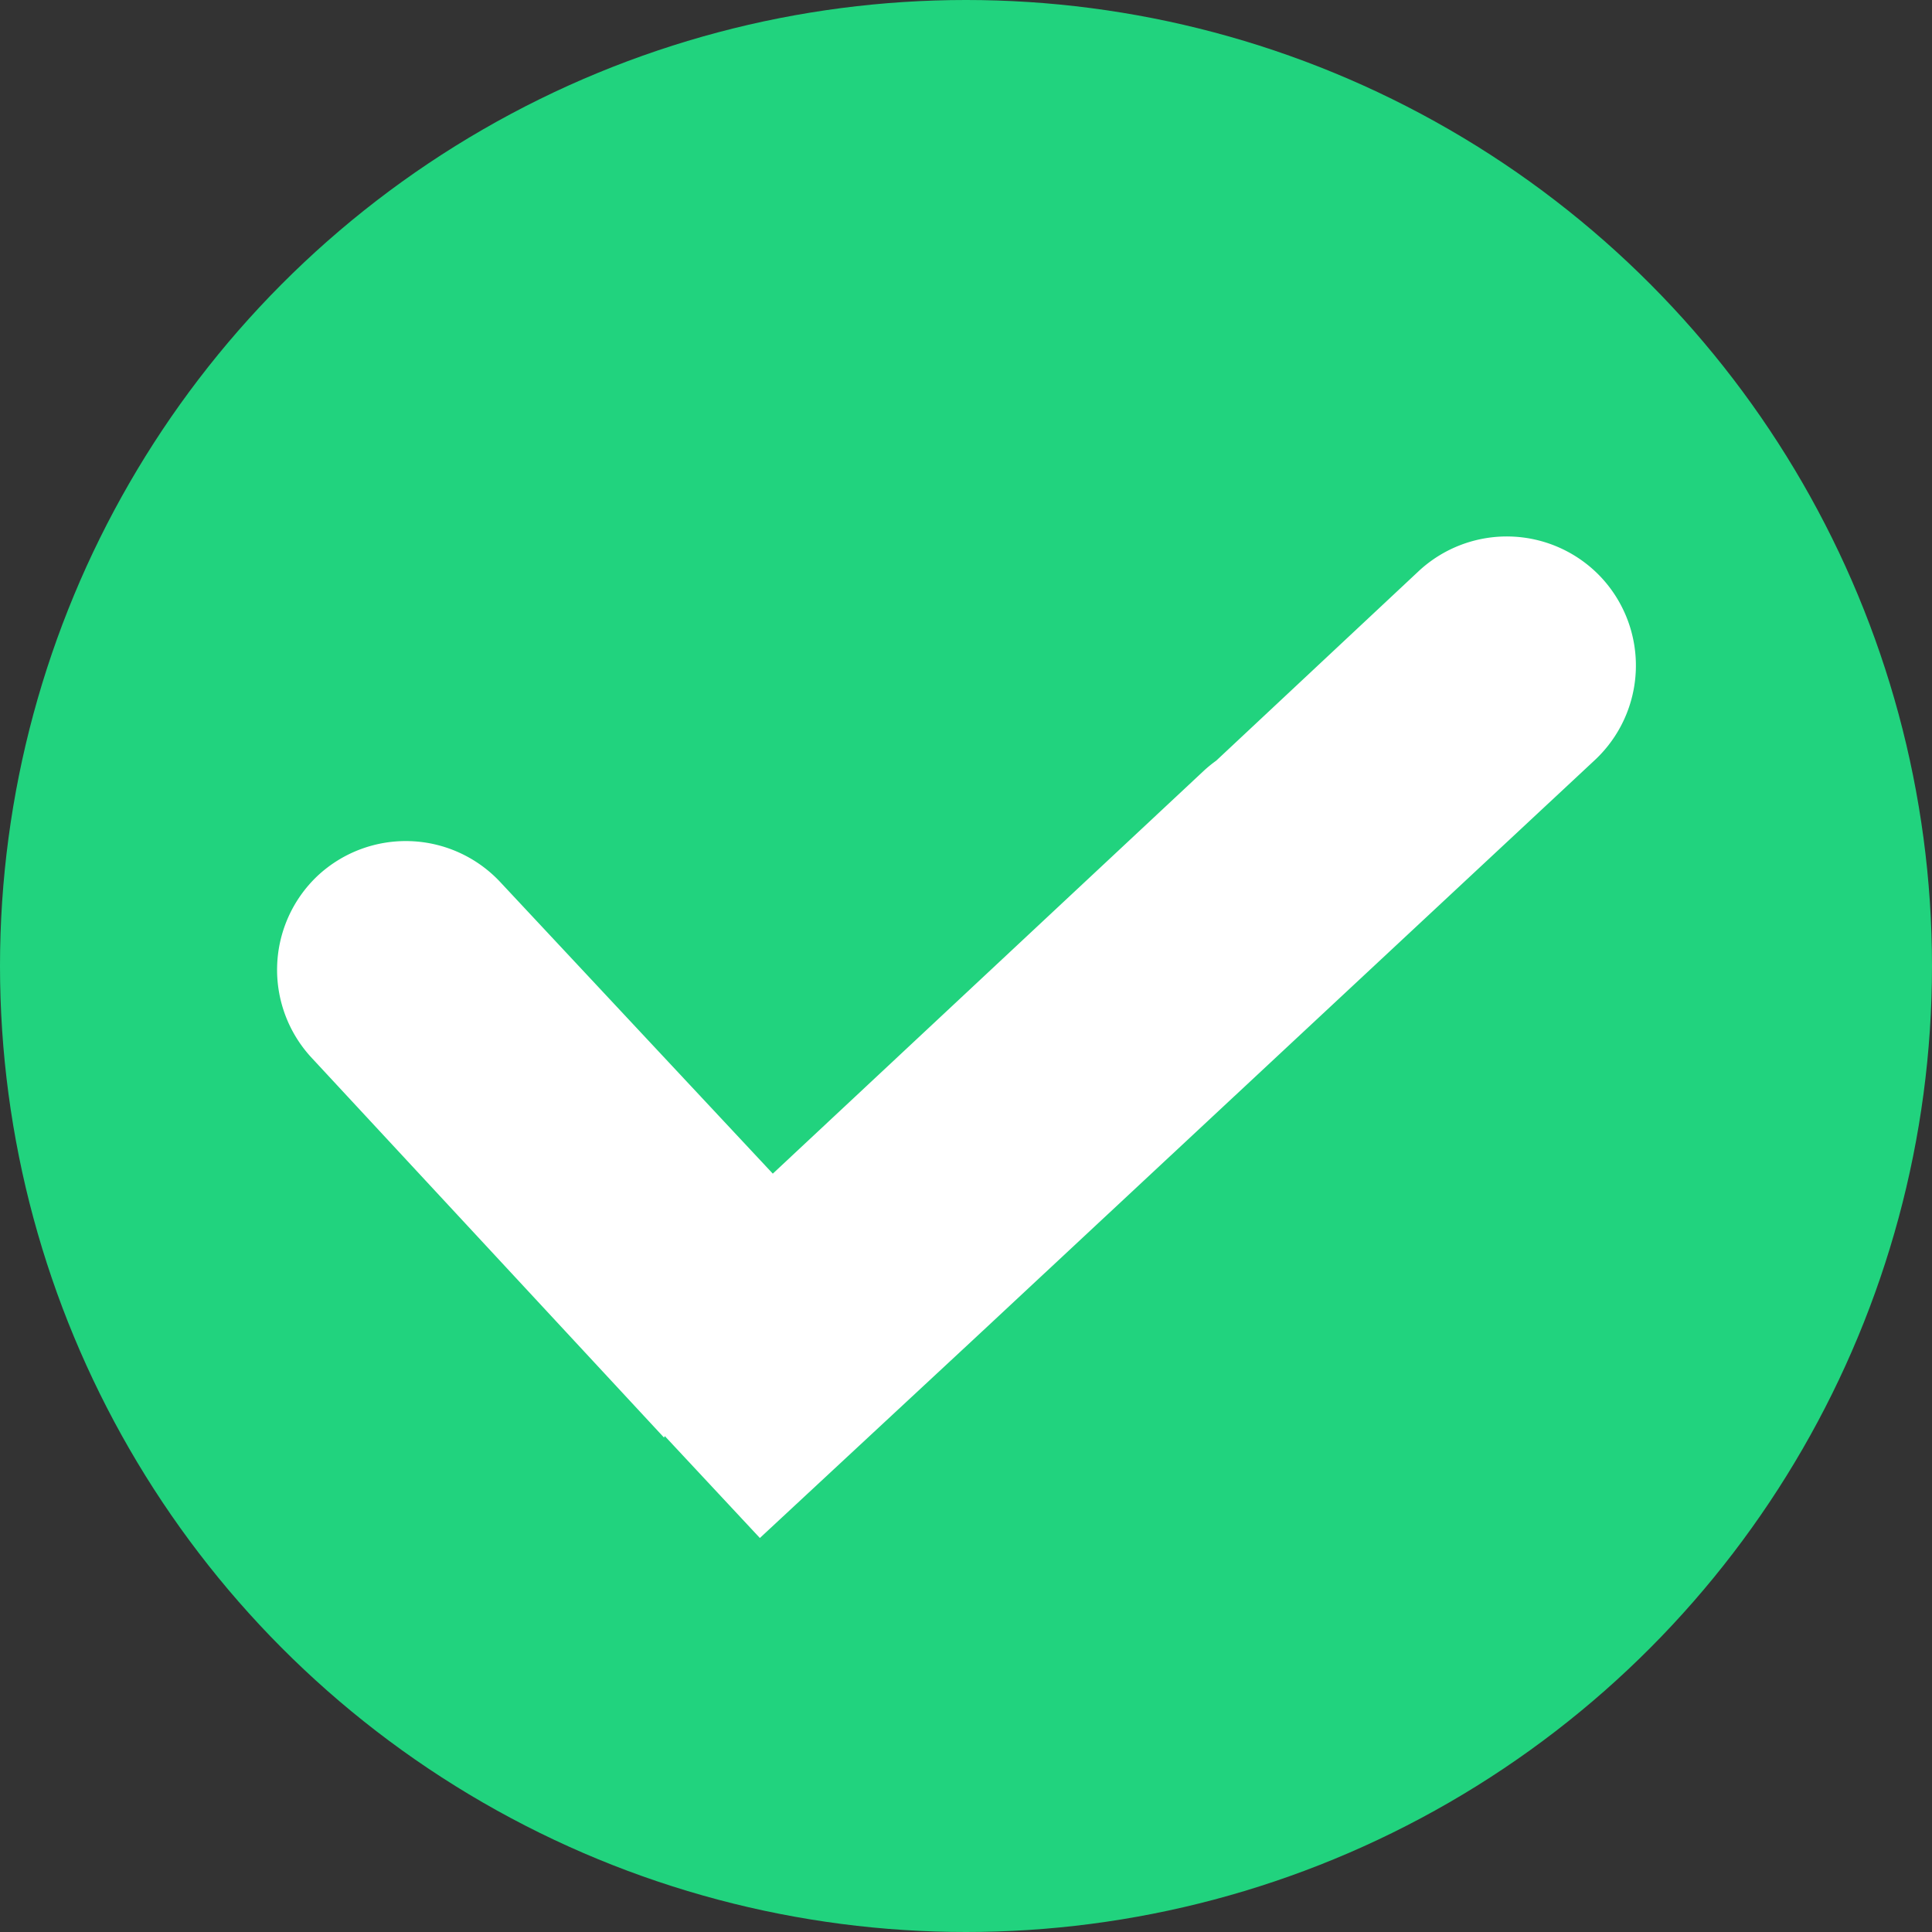
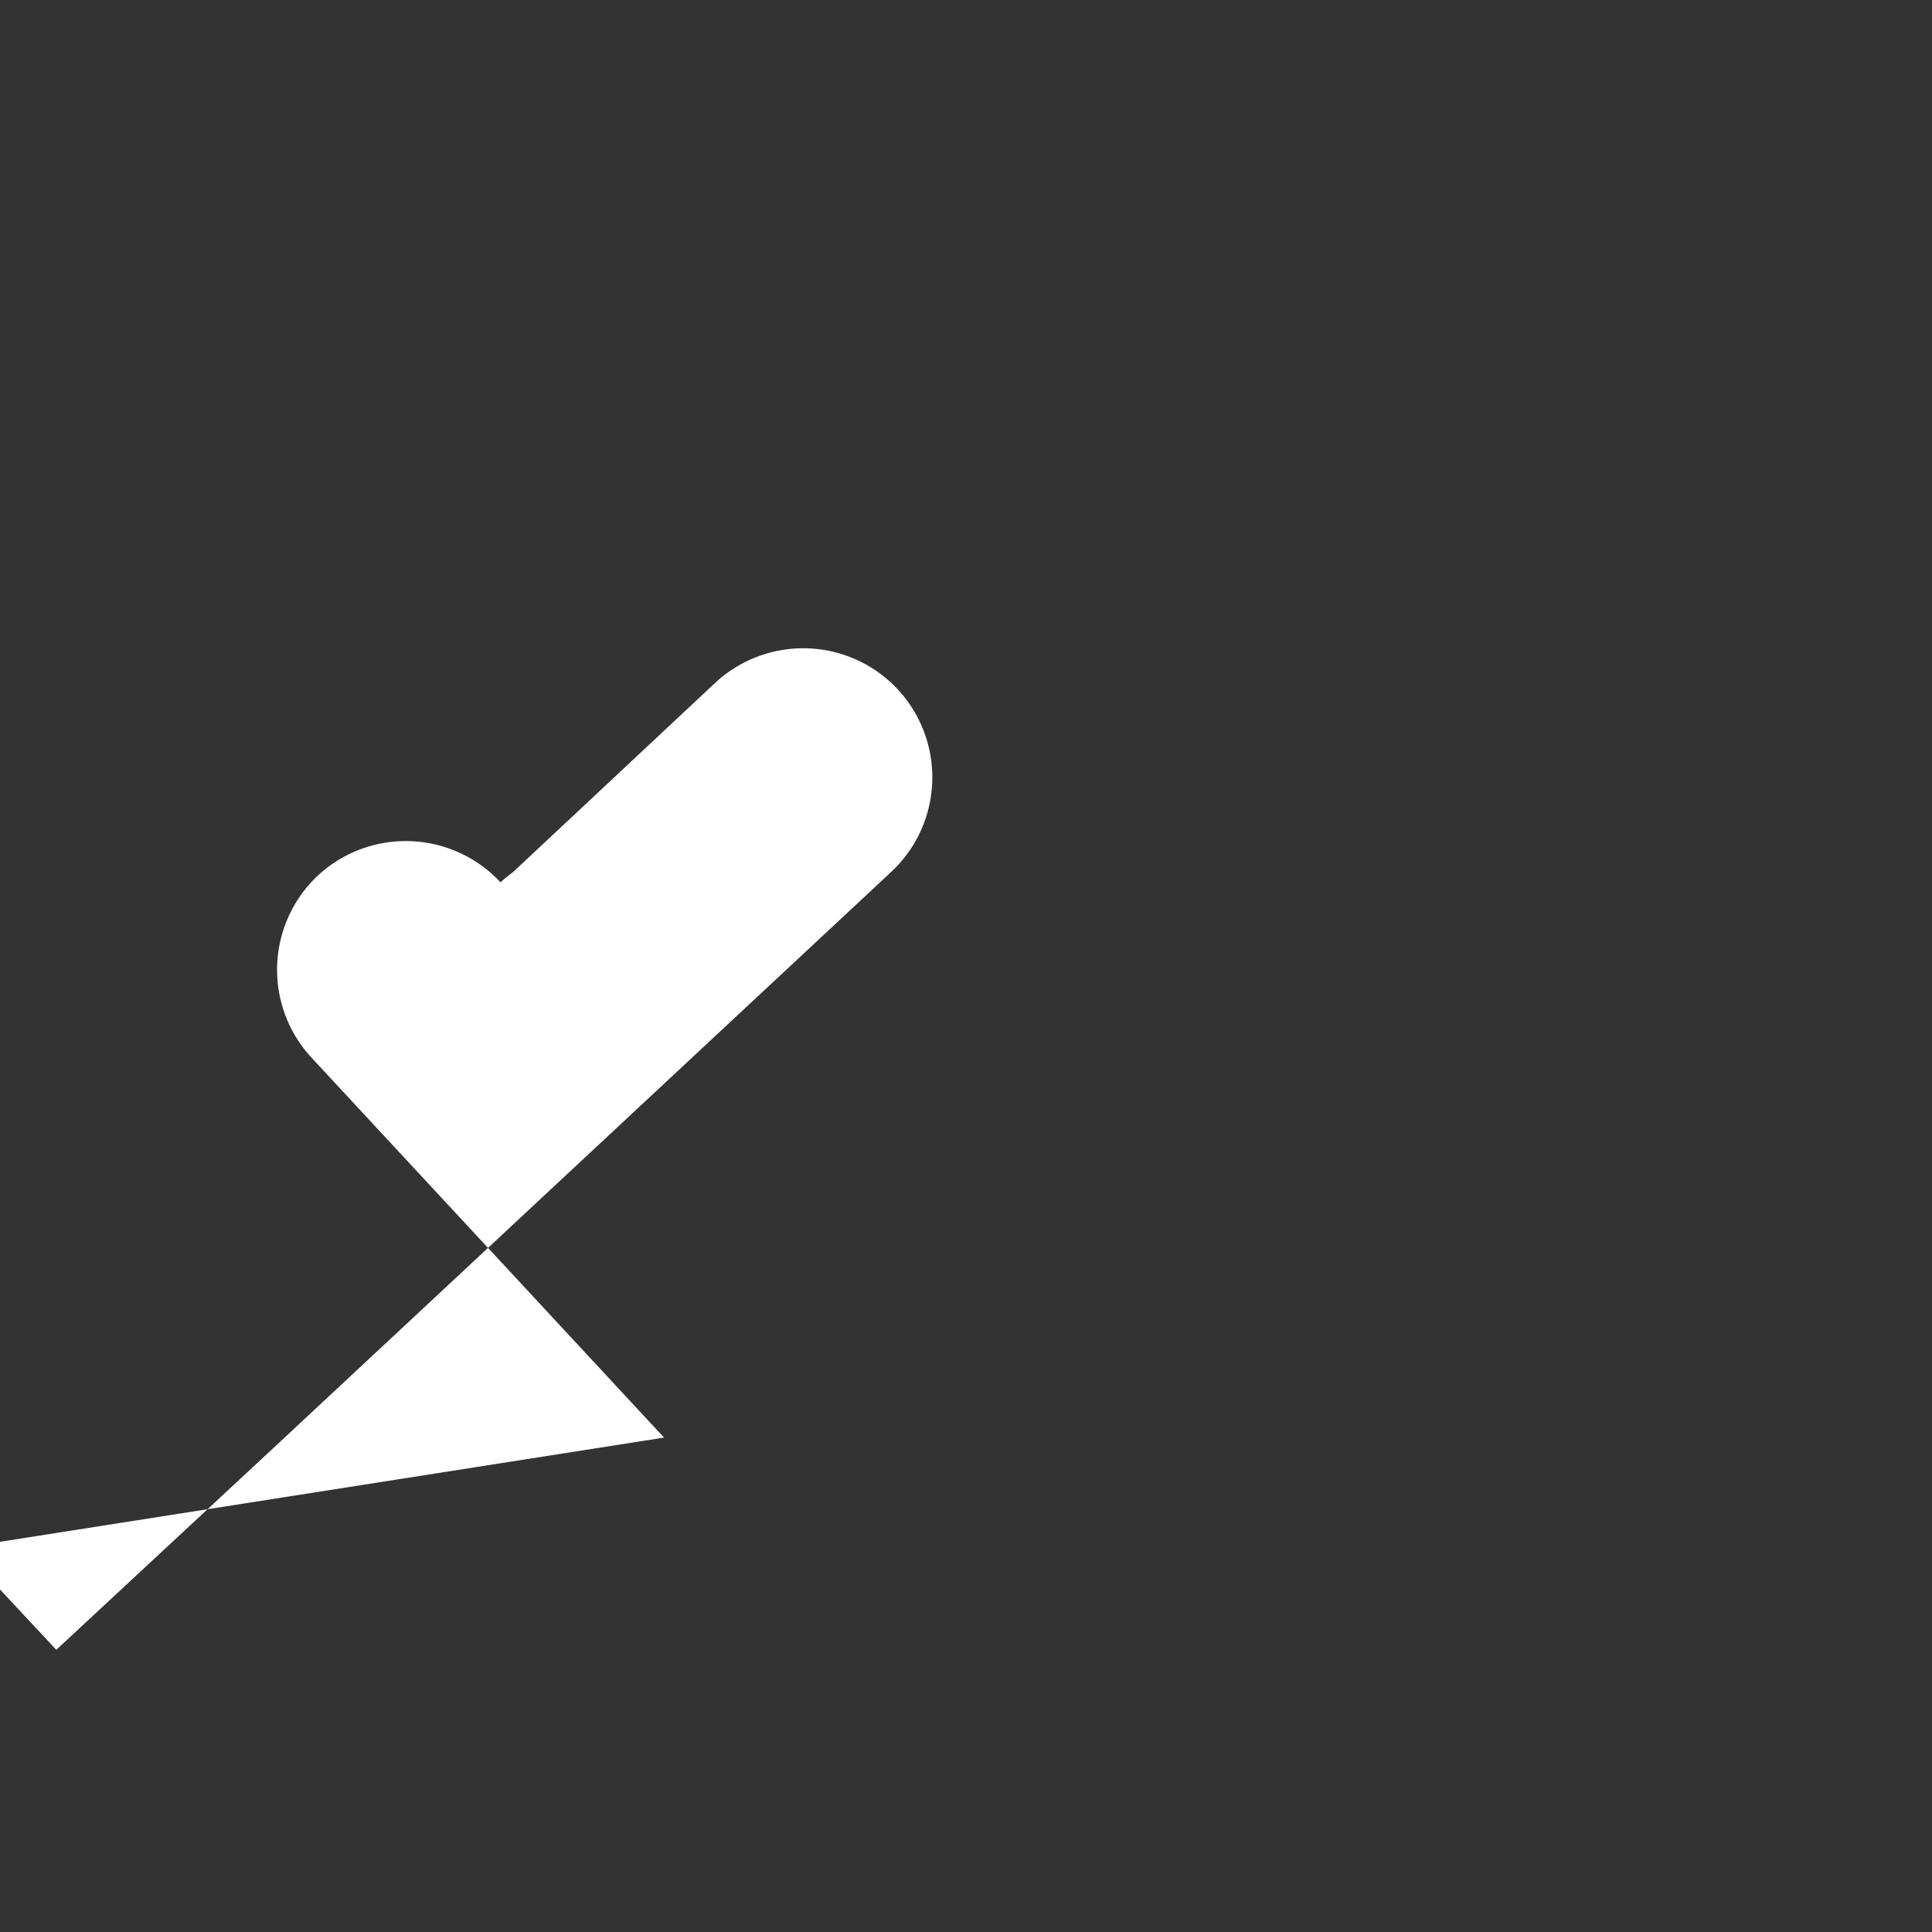
<svg xmlns="http://www.w3.org/2000/svg" width="512" height="512" x="0" y="0" viewBox="0 0 2.54 2.54" style="enable-background:new 0 0 512 512" xml:space="preserve" fill-rule="evenodd" class="">
  <rect x="0" y="0" width="2.54" height="2.54" fill="#333333" stroke="none" />
  <g>
-     <circle cx="1.27" cy="1.27" r="1.27" fill="#21d37e" opacity="1" data-original="#00ba00" class="" />
-     <path fill="#ffffff" d="M.873 1.89.41 1.391a.17.17 0 0 1 .008-.24.17.17 0 0 1 .24.009l.358.383.567-.53a.17.17 0 0 1 .016-.013l.266-.249a.17.17 0 0 1 .24.008.17.17 0 0 1-.008.24l-.815.76-.283.263-.125-.134z" opacity="1" data-original="#ffffff" class="" />
+     <path fill="#ffffff" d="M.873 1.89.41 1.391a.17.17 0 0 1 .008-.24.17.17 0 0 1 .24.009a.17.17 0 0 1 .016-.013l.266-.249a.17.17 0 0 1 .24.008.17.17 0 0 1-.008.24l-.815.76-.283.263-.125-.134z" opacity="1" data-original="#ffffff" class="" />
  </g>
</svg>